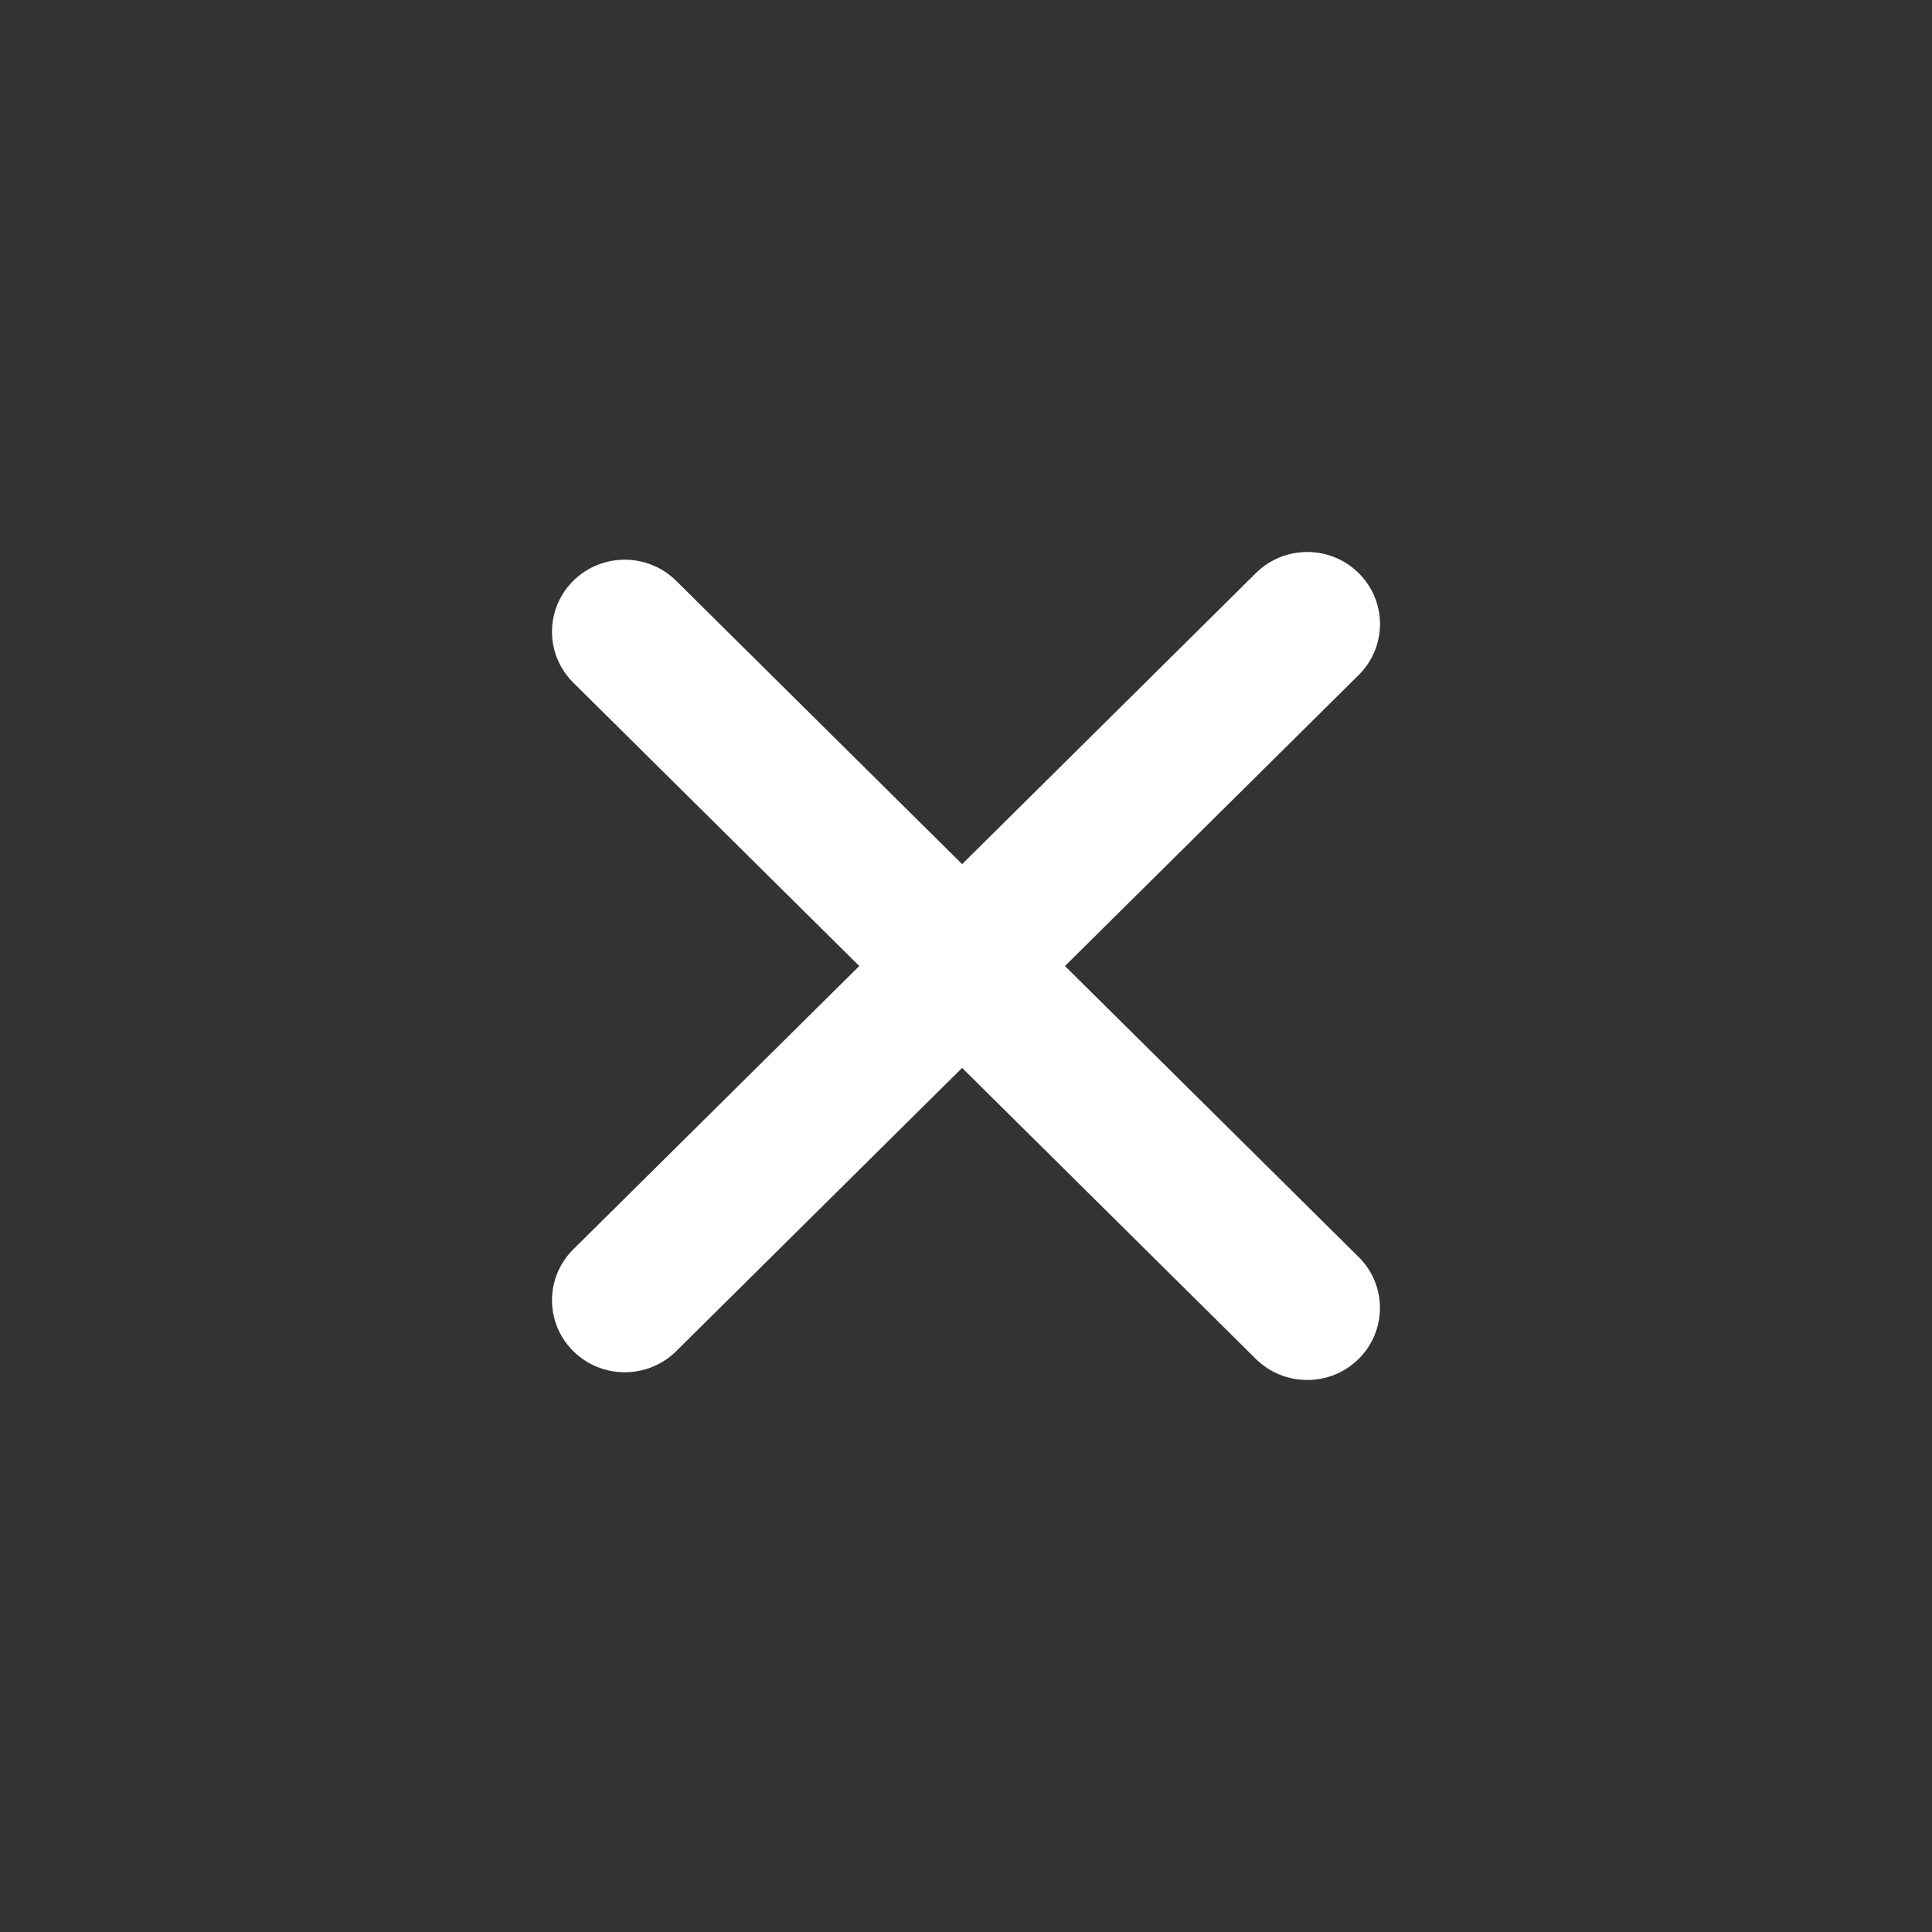
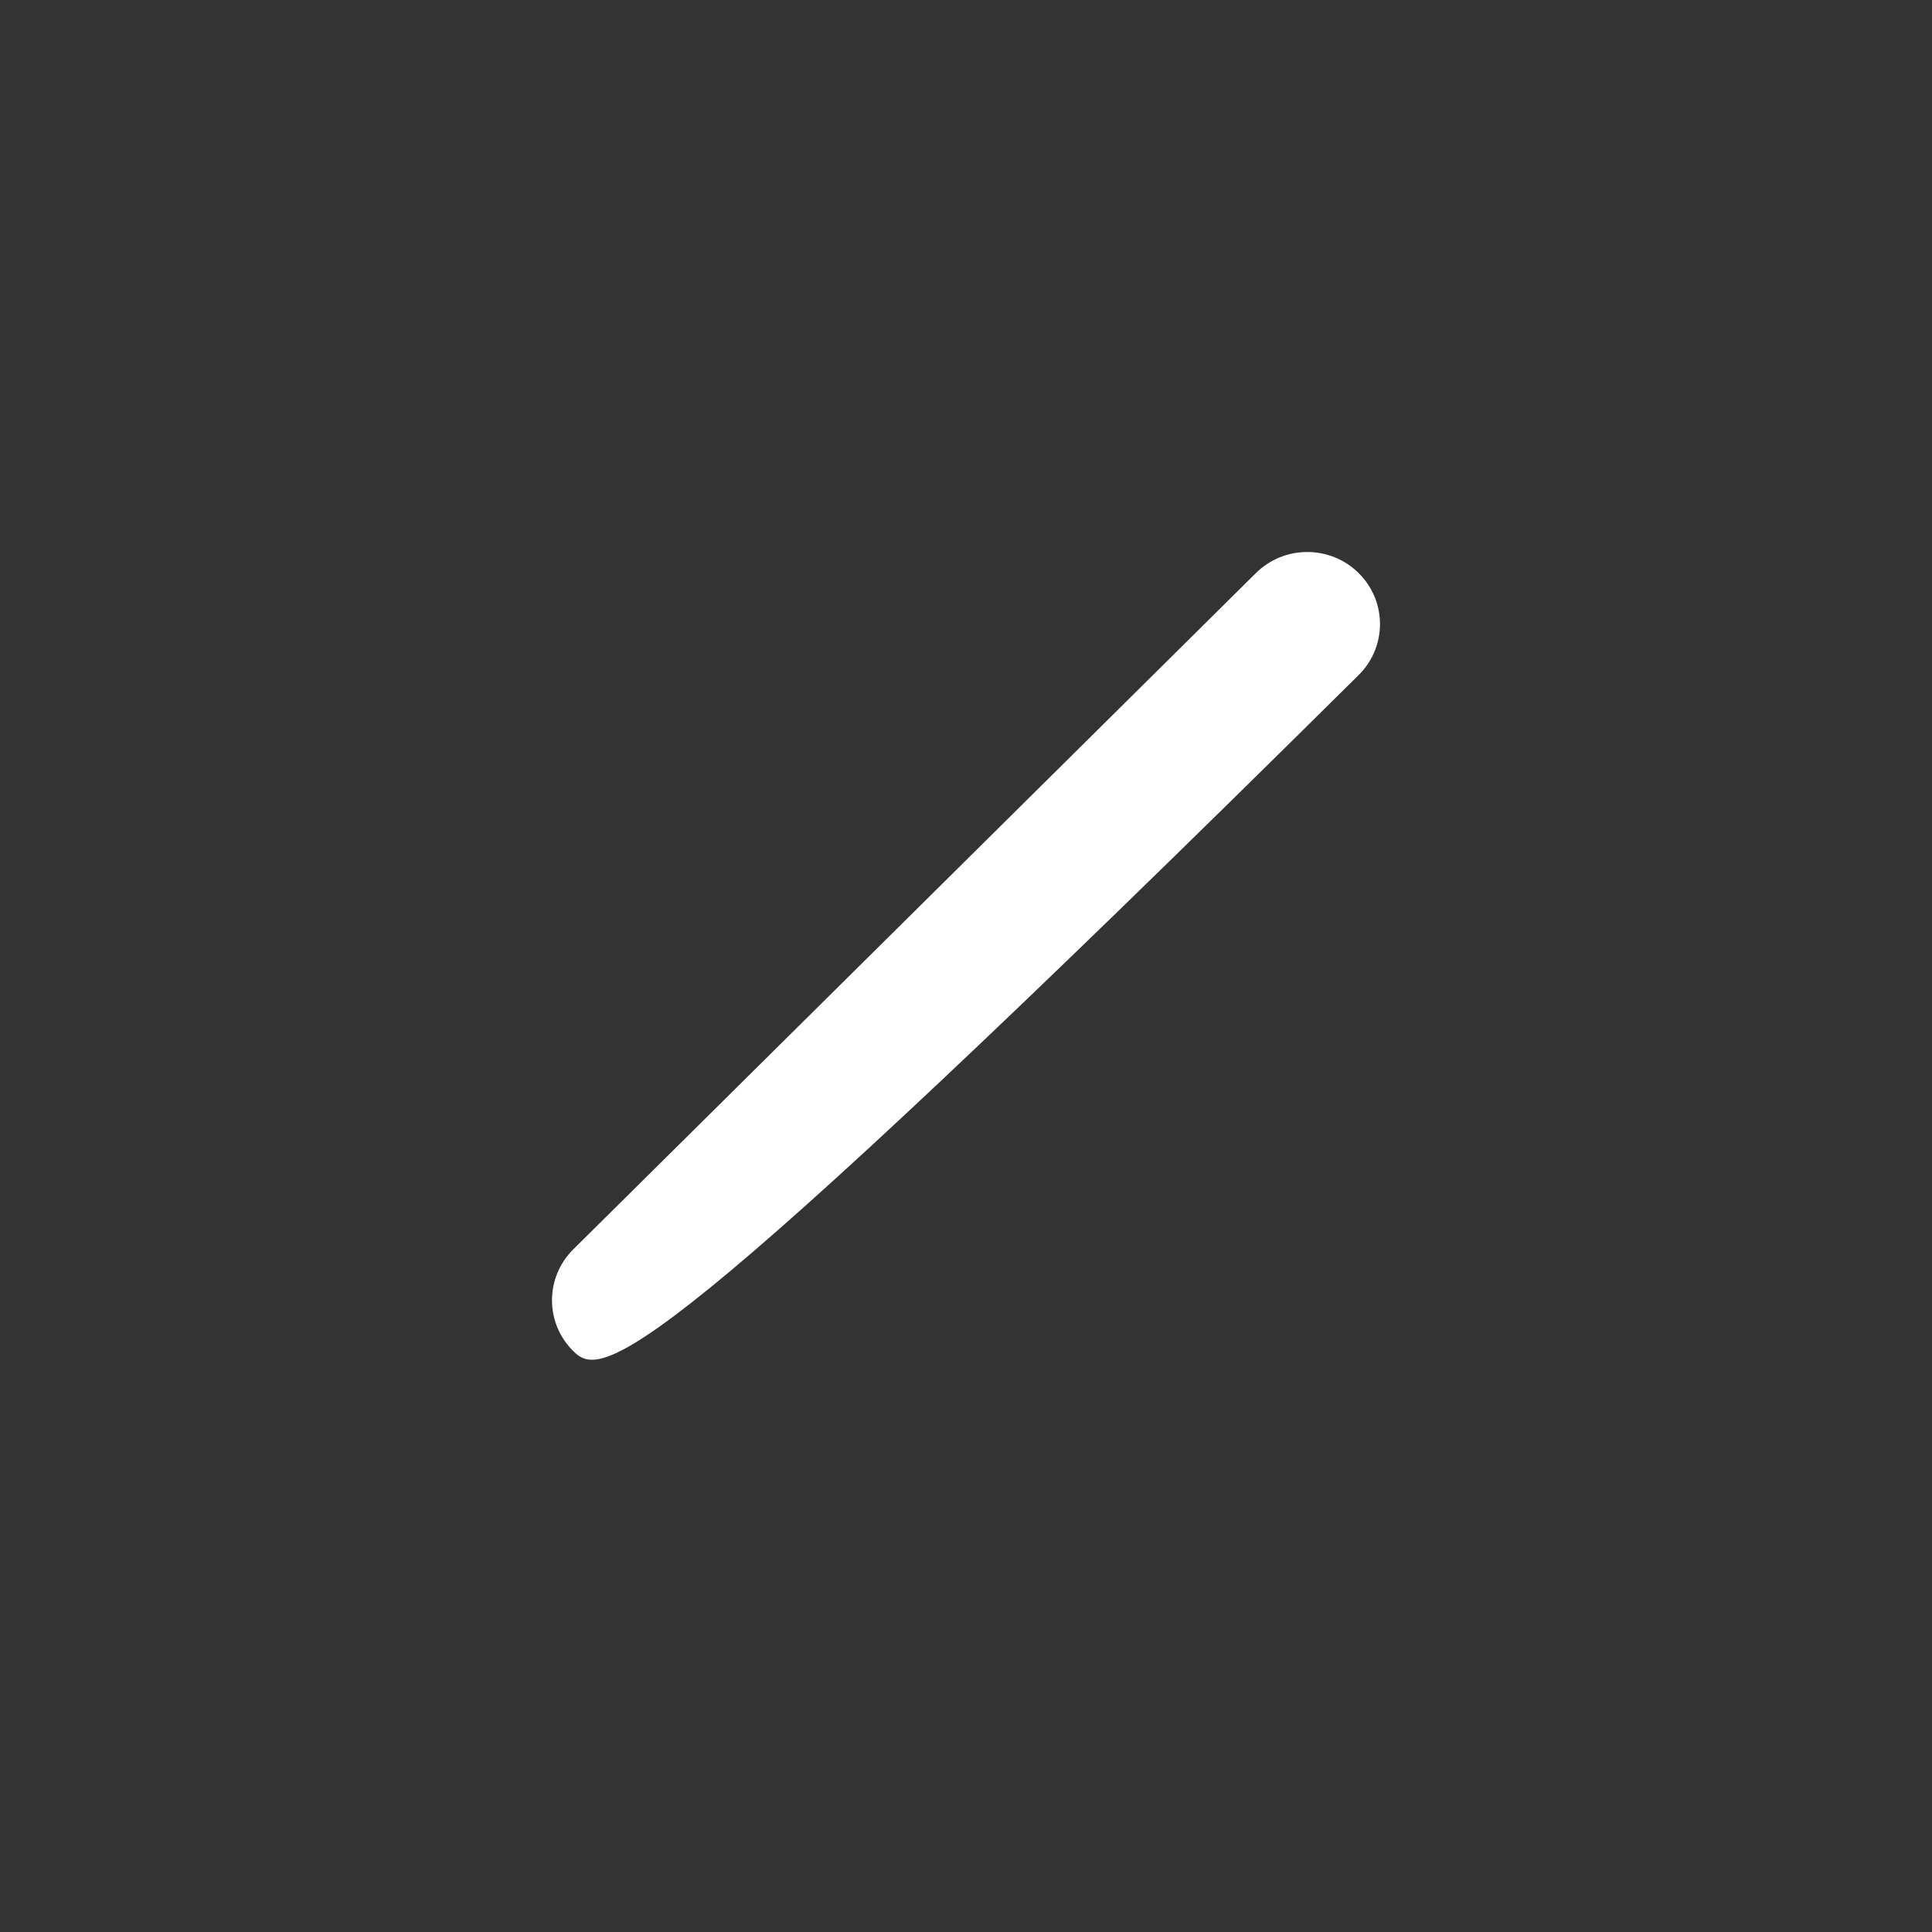
<svg xmlns="http://www.w3.org/2000/svg" width="28" height="28" viewBox="0 0 28 28" fill="none">
  <rect x="0" y="0" width="28" height="28" fill="#333333" stroke="none" />
-   <path d="M8.309 19.582C7.897 19.175 7.897 18.514 8.309 18.106L18.201 8.306C18.612 7.898 19.28 7.898 19.691 8.306C20.103 8.714 20.103 9.375 19.691 9.783L9.8 19.582C9.388 19.99 8.721 19.99 8.309 19.582Z" fill="white" />
-   <path d="M8.309 8.417C8.72 8.01 9.388 8.01 9.799 8.417L19.691 18.218C20.102 18.625 20.102 19.286 19.691 19.694C19.279 20.102 18.612 20.102 18.2 19.694L8.309 9.894C7.897 9.486 7.897 8.825 8.309 8.417Z" fill="white" />
+   <path d="M8.309 19.582C7.897 19.175 7.897 18.514 8.309 18.106L18.201 8.306C18.612 7.898 19.28 7.898 19.691 8.306C20.103 8.714 20.103 9.375 19.691 9.783C9.388 19.99 8.721 19.99 8.309 19.582Z" fill="white" />
</svg>